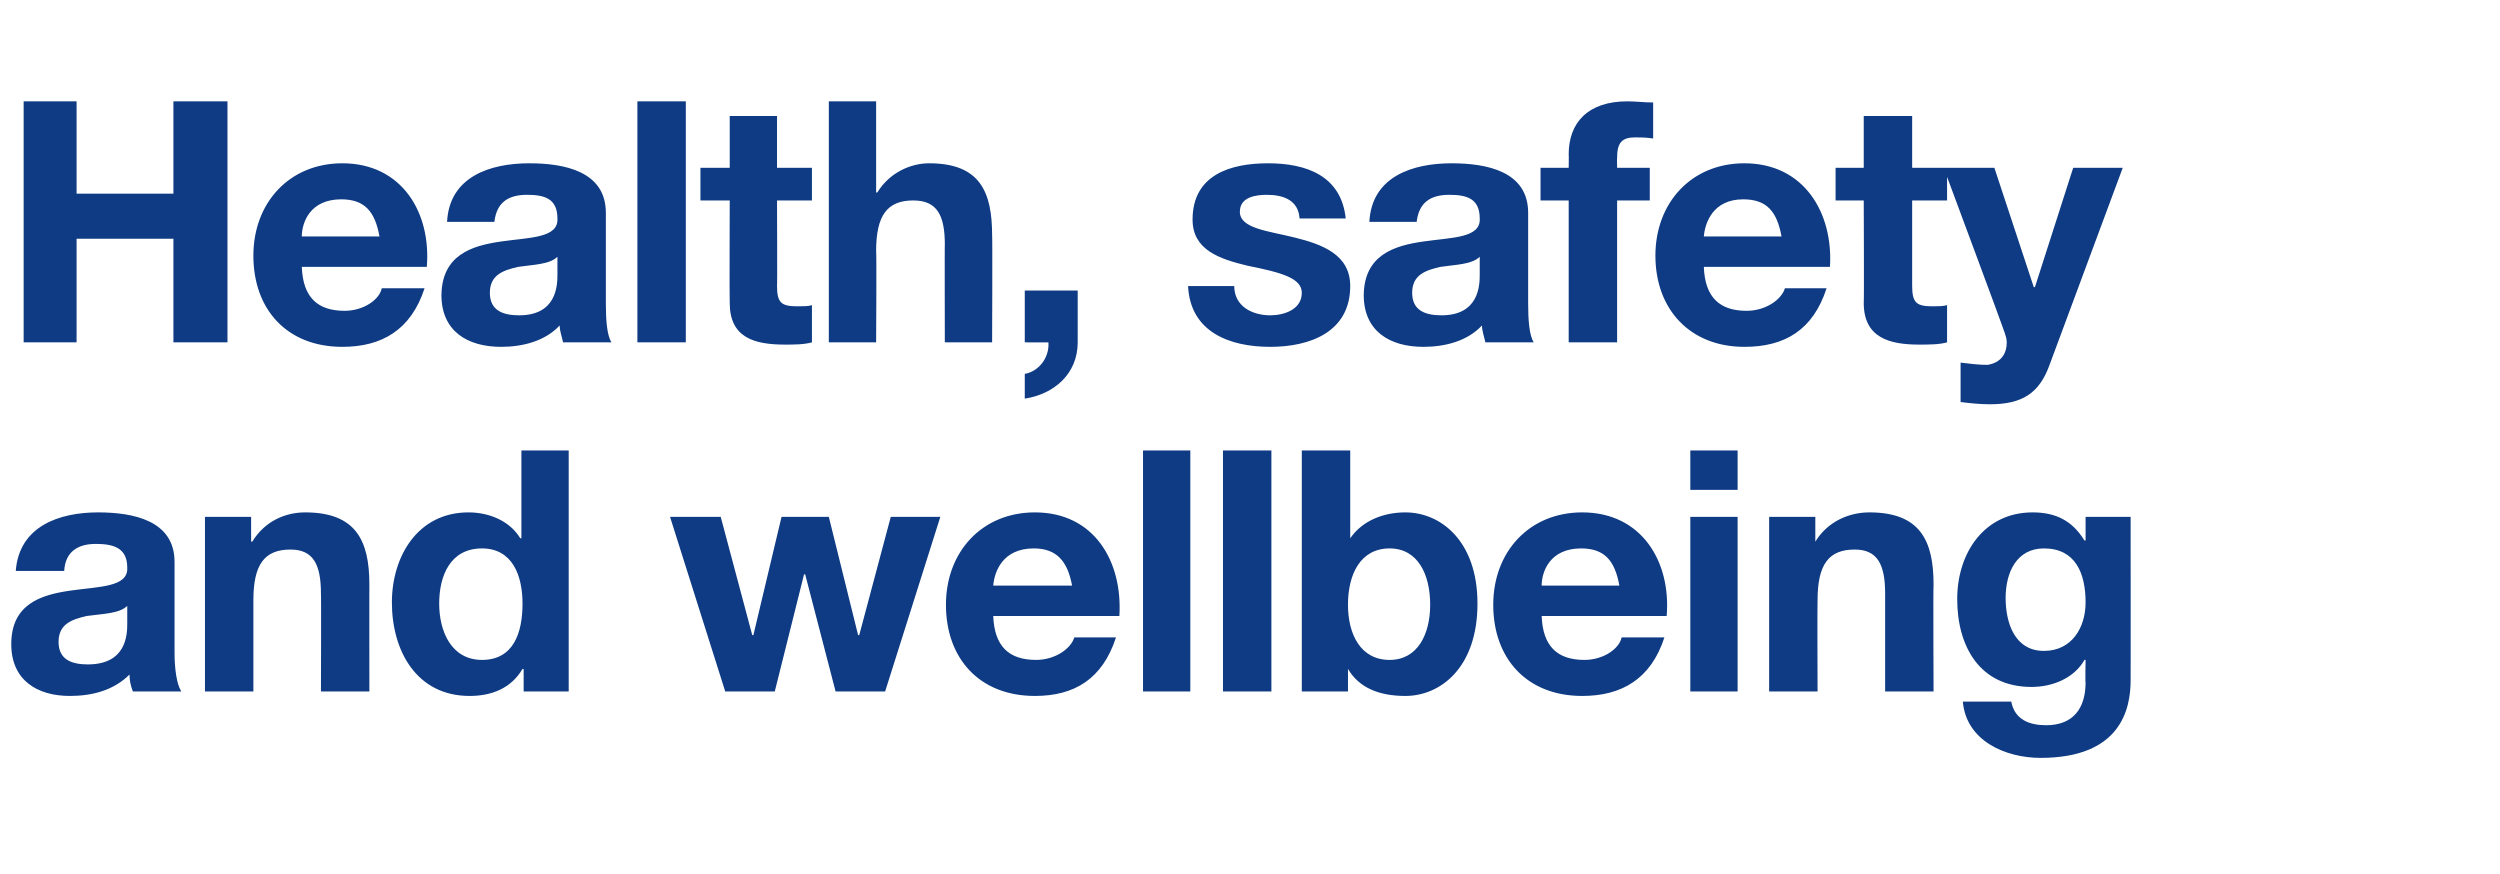
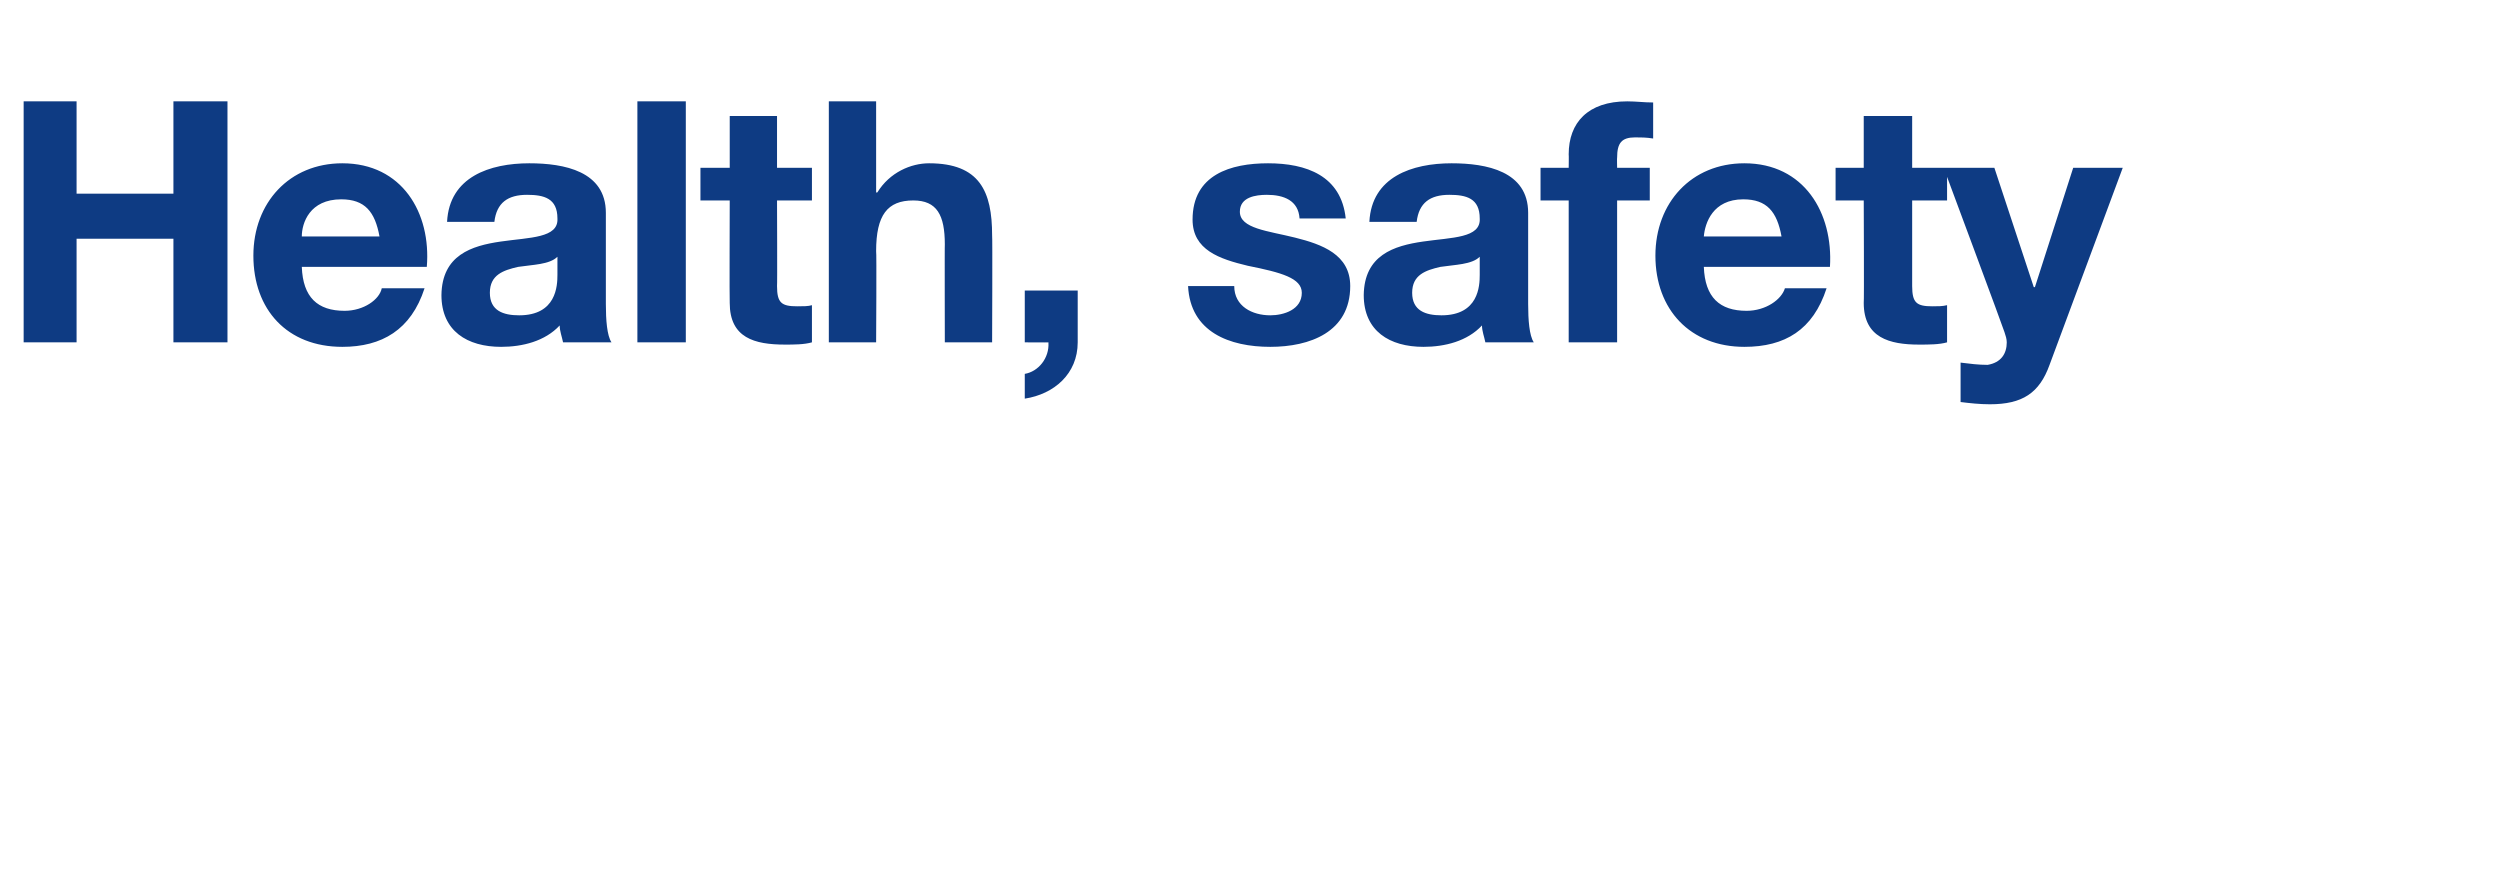
<svg xmlns="http://www.w3.org/2000/svg" version="1.1" width="222px" height="77.6px" viewBox="0 -9 222 77.6" style="top:-9px">
  <desc>Health, safety and wellbeing</desc>
  <defs />
  <g id="Polygon165800">
-     <path d="M 1.4 41.7 C 1.7 37.7 5.3 36.5 8.7 36.5 C 11.8 36.5 15.5 37.2 15.5 40.9 C 15.5 40.9 15.5 49 15.5 49 C 15.5 50.4 15.7 51.8 16.1 52.4 C 16.1 52.4 11.8 52.4 11.8 52.4 C 11.6 51.9 11.5 51.4 11.5 50.9 C 10.1 52.3 8.2 52.8 6.2 52.8 C 3.3 52.8 1 51.4 1 48.2 C 1 41.1 11.5 44.9 11.3 41.4 C 11.3 39.6 10 39.3 8.5 39.3 C 6.9 39.3 5.8 40 5.7 41.7 C 5.7 41.7 1.4 41.7 1.4 41.7 Z M 11.3 44.8 C 10.6 45.5 9.1 45.5 7.7 45.7 C 6.4 46 5.2 46.4 5.2 48 C 5.2 49.6 6.4 50 7.8 50 C 11.2 50 11.3 47.4 11.3 46.4 C 11.3 46.4 11.3 44.8 11.3 44.8 Z M 18.2 36.9 L 22.3 36.9 L 22.3 39.1 C 22.3 39.1 22.38 39.07 22.4 39.1 C 23.5 37.3 25.3 36.5 27.1 36.5 C 31.6 36.5 32.8 39 32.8 42.9 C 32.79 42.88 32.8 52.4 32.8 52.4 L 28.5 52.4 C 28.5 52.4 28.53 43.66 28.5 43.7 C 28.5 41.1 27.8 39.8 25.8 39.8 C 23.5 39.8 22.5 41.1 22.5 44.3 C 22.5 44.29 22.5 52.4 22.5 52.4 L 18.2 52.4 L 18.2 36.9 Z M 42.8 39.7 C 40 39.7 39 42.1 39 44.6 C 39 47.1 40.1 49.6 42.8 49.6 C 45.6 49.6 46.4 47.2 46.4 44.6 C 46.4 42.1 45.5 39.7 42.8 39.7 Z M 46.5 50.4 C 46.5 50.4 46.44 50.44 46.4 50.4 C 45.4 52.1 43.7 52.8 41.7 52.8 C 37 52.8 34.8 48.8 34.8 44.5 C 34.8 40.4 37.1 36.5 41.6 36.5 C 43.5 36.5 45.3 37.3 46.2 38.8 C 46.23 38.8 46.3 38.8 46.3 38.8 L 46.3 31 L 50.5 31 L 50.5 52.4 L 46.5 52.4 L 46.5 50.4 Z M 78.6 52.4 L 74.2 52.4 L 71.5 42 L 71.4 42 L 68.8 52.4 L 64.4 52.4 L 59.5 36.9 L 64 36.9 L 66.8 47.4 L 66.9 47.4 L 69.4 36.9 L 73.6 36.9 L 76.2 47.4 L 76.3 47.4 L 79.1 36.9 L 83.5 36.9 L 78.6 52.4 Z M 95.2 43 C 94.8 40.8 93.8 39.7 91.8 39.7 C 89 39.7 88.3 41.8 88.2 43 C 88.2 43 95.2 43 95.2 43 Z M 88.2 45.7 C 88.3 48.4 89.6 49.6 92 49.6 C 93.7 49.6 95.1 48.6 95.4 47.6 C 95.4 47.6 99.1 47.6 99.1 47.6 C 97.9 51.3 95.4 52.8 91.9 52.8 C 87 52.8 84 49.5 84 44.7 C 84 40 87.2 36.5 91.9 36.5 C 97.2 36.5 99.7 40.9 99.4 45.7 C 99.4 45.7 88.2 45.7 88.2 45.7 Z M 101.5 31 L 105.7 31 L 105.7 52.4 L 101.5 52.4 L 101.5 31 Z M 108.6 31 L 112.9 31 L 112.9 52.4 L 108.6 52.4 L 108.6 31 Z M 123.4 39.7 C 120.8 39.7 119.7 42 119.7 44.7 C 119.7 47.3 120.8 49.6 123.4 49.6 C 125.9 49.6 127 47.3 127 44.7 C 127 42 125.9 39.7 123.4 39.7 Z M 115.6 31 L 119.9 31 L 119.9 38.8 C 119.9 38.8 119.94 38.8 119.9 38.8 C 121 37.2 122.9 36.5 124.8 36.5 C 127.9 36.5 131.2 39 131.2 44.6 C 131.2 50.3 127.9 52.8 124.8 52.8 C 122.5 52.8 120.7 52.1 119.7 50.4 C 119.73 50.44 119.7 50.4 119.7 50.4 L 119.7 52.4 L 115.6 52.4 L 115.6 31 Z M 143.8 43 C 143.4 40.8 142.5 39.7 140.4 39.7 C 137.6 39.7 136.9 41.8 136.9 43 C 136.9 43 143.8 43 143.8 43 Z M 136.9 45.7 C 137 48.4 138.3 49.6 140.7 49.6 C 142.4 49.6 143.8 48.6 144 47.6 C 144 47.6 147.8 47.6 147.8 47.6 C 146.6 51.3 144 52.8 140.5 52.8 C 135.6 52.8 132.6 49.5 132.6 44.7 C 132.6 40 135.8 36.5 140.5 36.5 C 145.8 36.5 148.4 40.9 148 45.7 C 148 45.7 136.9 45.7 136.9 45.7 Z M 154.3 34.5 L 150.1 34.5 L 150.1 31 L 154.3 31 L 154.3 34.5 Z M 150.1 36.9 L 154.3 36.9 L 154.3 52.4 L 150.1 52.4 L 150.1 36.9 Z M 157.1 36.9 L 161.2 36.9 L 161.2 39.1 C 161.2 39.1 161.25 39.07 161.2 39.1 C 162.3 37.3 164.2 36.5 166 36.5 C 170.5 36.5 171.7 39 171.7 42.9 C 171.66 42.88 171.7 52.4 171.7 52.4 L 167.4 52.4 C 167.4 52.4 167.4 43.66 167.4 43.7 C 167.4 41.1 166.7 39.8 164.7 39.8 C 162.4 39.8 161.4 41.1 161.4 44.3 C 161.37 44.29 161.4 52.4 161.4 52.4 L 157.1 52.4 L 157.1 36.9 Z M 185.2 44.5 C 185.2 41.9 184.3 39.7 181.5 39.7 C 179.1 39.7 178.1 41.8 178.1 44.1 C 178.1 46.3 178.9 48.8 181.5 48.8 C 184 48.8 185.2 46.7 185.2 44.5 Z M 189.2 51.4 C 189.2 54 188.3 58.3 181.2 58.3 C 178.1 58.3 174.6 56.8 174.3 53.3 C 174.3 53.3 178.6 53.3 178.6 53.3 C 178.9 54.9 180.2 55.4 181.7 55.4 C 184.1 55.4 185.2 53.9 185.2 51.6 C 185.16 51.61 185.2 49.6 185.2 49.6 C 185.2 49.6 185.1 49.57 185.1 49.6 C 184.2 51.2 182.3 52 180.4 52 C 175.8 52 173.8 48.4 173.8 44.2 C 173.8 40.1 176.2 36.5 180.5 36.5 C 182.5 36.5 184 37.2 185.1 39 C 185.1 38.98 185.2 39 185.2 39 L 185.2 36.9 L 189.2 36.9 C 189.2 36.9 189.21 51.43 189.2 51.4 Z " stroke="none" fill="#0e3b83" />
-   </g>
+     </g>
  <g id="Polygon165799">
    <path d="M 2.1 0 L 6.8 0 L 6.8 8.2 L 15.4 8.2 L 15.4 0 L 20.2 0 L 20.2 21.4 L 15.4 21.4 L 15.4 12.2 L 6.8 12.2 L 6.8 21.4 L 2.1 21.4 L 2.1 0 Z M 33.7 12 C 33.3 9.8 32.4 8.7 30.3 8.7 C 27.5 8.7 26.8 10.8 26.8 12 C 26.8 12 33.7 12 33.7 12 Z M 26.8 14.7 C 26.9 17.4 28.2 18.6 30.6 18.6 C 32.3 18.6 33.7 17.6 33.9 16.6 C 33.9 16.6 37.7 16.6 37.7 16.6 C 36.5 20.3 33.9 21.8 30.4 21.8 C 25.5 21.8 22.5 18.5 22.5 13.7 C 22.5 9 25.7 5.5 30.4 5.5 C 35.7 5.5 38.3 9.9 37.9 14.7 C 37.9 14.7 26.8 14.7 26.8 14.7 Z M 39.7 10.7 C 39.9 6.7 43.5 5.5 47 5.5 C 50.1 5.5 53.8 6.2 53.8 9.9 C 53.8 9.9 53.8 18 53.8 18 C 53.8 19.4 53.9 20.8 54.3 21.4 C 54.3 21.4 50 21.4 50 21.4 C 49.9 20.9 49.7 20.4 49.7 19.9 C 48.4 21.3 46.4 21.8 44.5 21.8 C 41.5 21.8 39.2 20.4 39.2 17.2 C 39.3 10.1 49.7 13.9 49.5 10.4 C 49.5 8.6 48.3 8.3 46.8 8.3 C 45.1 8.3 44.1 9 43.9 10.7 C 43.9 10.7 39.7 10.7 39.7 10.7 Z M 49.5 13.8 C 48.8 14.5 47.3 14.5 46 14.7 C 44.7 15 43.5 15.4 43.5 17 C 43.5 18.6 44.7 19 46.1 19 C 49.4 19 49.5 16.4 49.5 15.4 C 49.5 15.4 49.5 13.8 49.5 13.8 Z M 56.6 0 L 60.9 0 L 60.9 21.4 L 56.6 21.4 L 56.6 0 Z M 69 5.9 L 72.1 5.9 L 72.1 8.8 L 69 8.8 C 69 8.8 69.03 16.44 69 16.4 C 69 17.9 69.4 18.2 70.8 18.2 C 71.3 18.2 71.8 18.2 72.1 18.1 C 72.1 18.1 72.1 21.4 72.1 21.4 C 71.4 21.6 70.5 21.6 69.7 21.6 C 67 21.6 64.8 21 64.8 17.9 C 64.77 17.91 64.8 8.8 64.8 8.8 L 62.2 8.8 L 62.2 5.9 L 64.8 5.9 L 64.8 1.3 L 69 1.3 L 69 5.9 Z M 73.6 0 L 77.8 0 L 77.8 8.1 C 77.8 8.1 77.94 8.07 77.9 8.1 C 79 6.3 80.9 5.5 82.5 5.5 C 87 5.5 88.1 8 88.1 11.9 C 88.14 11.88 88.1 21.4 88.1 21.4 L 83.9 21.4 C 83.9 21.4 83.88 12.66 83.9 12.7 C 83.9 10.1 83.2 8.8 81.1 8.8 C 78.8 8.8 77.8 10.1 77.8 13.3 C 77.85 13.29 77.8 21.4 77.8 21.4 L 73.6 21.4 L 73.6 0 Z M 91 16.8 L 95.7 16.8 C 95.7 16.8 95.7 21.42 95.7 21.4 C 95.7 24.2 93.6 26 91 26.4 C 91 26.4 91 24.2 91 24.2 C 92.2 24 93.2 22.8 93.1 21.4 C 93.15 21.42 91 21.4 91 21.4 L 91 16.8 Z M 109.6 16.4 C 109.6 18.2 111.2 19 112.8 19 C 114 19 115.6 18.5 115.6 17 C 115.6 15.7 113.8 15.2 110.8 14.6 C 108.3 14 105.9 13.2 105.9 10.5 C 105.9 6.5 109.3 5.5 112.6 5.5 C 116 5.5 119.1 6.6 119.5 10.4 C 119.5 10.4 115.4 10.4 115.4 10.4 C 115.3 8.8 114 8.3 112.5 8.3 C 111.5 8.3 110.1 8.5 110.1 9.8 C 110.1 11.3 112.6 11.5 115 12.1 C 117.4 12.7 119.9 13.6 119.9 16.4 C 119.9 20.5 116.3 21.8 112.8 21.8 C 109.2 21.8 105.7 20.5 105.5 16.4 C 105.5 16.4 109.6 16.4 109.6 16.4 Z M 121.6 10.7 C 121.8 6.7 125.4 5.5 128.9 5.5 C 132 5.5 135.7 6.2 135.7 9.9 C 135.7 9.9 135.7 18 135.7 18 C 135.7 19.4 135.8 20.8 136.2 21.4 C 136.2 21.4 131.9 21.4 131.9 21.4 C 131.8 20.9 131.6 20.4 131.6 19.9 C 130.3 21.3 128.3 21.8 126.4 21.8 C 123.4 21.8 121.1 20.4 121.1 17.2 C 121.2 10.1 131.6 13.9 131.4 10.4 C 131.4 8.6 130.2 8.3 128.7 8.3 C 127 8.3 126 9 125.8 10.7 C 125.8 10.7 121.6 10.7 121.6 10.7 Z M 131.4 13.8 C 130.7 14.5 129.2 14.5 127.9 14.7 C 126.6 15 125.4 15.4 125.4 17 C 125.4 18.6 126.6 19 128 19 C 131.3 19 131.4 16.4 131.4 15.4 C 131.4 15.4 131.4 13.8 131.4 13.8 Z M 139.3 8.8 L 136.8 8.8 L 136.8 5.9 L 139.3 5.9 C 139.3 5.9 139.32 4.71 139.3 4.7 C 139.3 1.9 141 0 144.5 0 C 145.3 0 146 0.1 146.8 0.1 C 146.8 0.1 146.8 3.3 146.8 3.3 C 146.2 3.2 145.7 3.2 145.2 3.2 C 144 3.2 143.6 3.7 143.6 5 C 143.58 4.98 143.6 5.9 143.6 5.9 L 146.5 5.9 L 146.5 8.8 L 143.6 8.8 L 143.6 21.4 L 139.3 21.4 L 139.3 8.8 Z M 158.2 12 C 157.8 9.8 156.9 8.7 154.8 8.7 C 152.1 8.7 151.4 10.8 151.3 12 C 151.3 12 158.2 12 158.2 12 Z M 151.3 14.7 C 151.4 17.4 152.7 18.6 155.1 18.6 C 156.8 18.6 158.2 17.6 158.5 16.6 C 158.5 16.6 162.2 16.6 162.2 16.6 C 161 20.3 158.5 21.8 154.9 21.8 C 150.1 21.8 147 18.5 147 13.7 C 147 9 150.2 5.5 154.9 5.5 C 160.2 5.5 162.8 9.9 162.5 14.7 C 162.5 14.7 151.3 14.7 151.3 14.7 Z M 169.8 5.9 L 172.9 5.9 L 172.9 8.8 L 169.8 8.8 C 169.8 8.8 169.8 16.44 169.8 16.4 C 169.8 17.9 170.2 18.2 171.6 18.2 C 172.1 18.2 172.5 18.2 172.9 18.1 C 172.9 18.1 172.9 21.4 172.9 21.4 C 172.2 21.6 171.3 21.6 170.4 21.6 C 167.8 21.6 165.5 21 165.5 17.9 C 165.54 17.91 165.5 8.8 165.5 8.8 L 163 8.8 L 163 5.9 L 165.5 5.9 L 165.5 1.3 L 169.8 1.3 L 169.8 5.9 Z M 182 23.4 C 181.1 25.9 179.6 26.9 176.7 26.9 C 175.8 26.9 174.9 26.8 174.1 26.7 C 174.1 26.7 174.1 23.2 174.1 23.2 C 174.9 23.3 175.7 23.4 176.5 23.4 C 177.7 23.2 178.2 22.4 178.2 21.4 C 178.2 21.1 178.1 20.8 178 20.5 C 178.02 20.46 172.6 5.9 172.6 5.9 L 177.1 5.9 L 180.6 16.5 L 180.7 16.5 L 184.1 5.9 L 188.5 5.9 C 188.5 5.9 182.01 23.37 182 23.4 Z " stroke="none" fill="#0e3b83" />
  </g>
</svg>